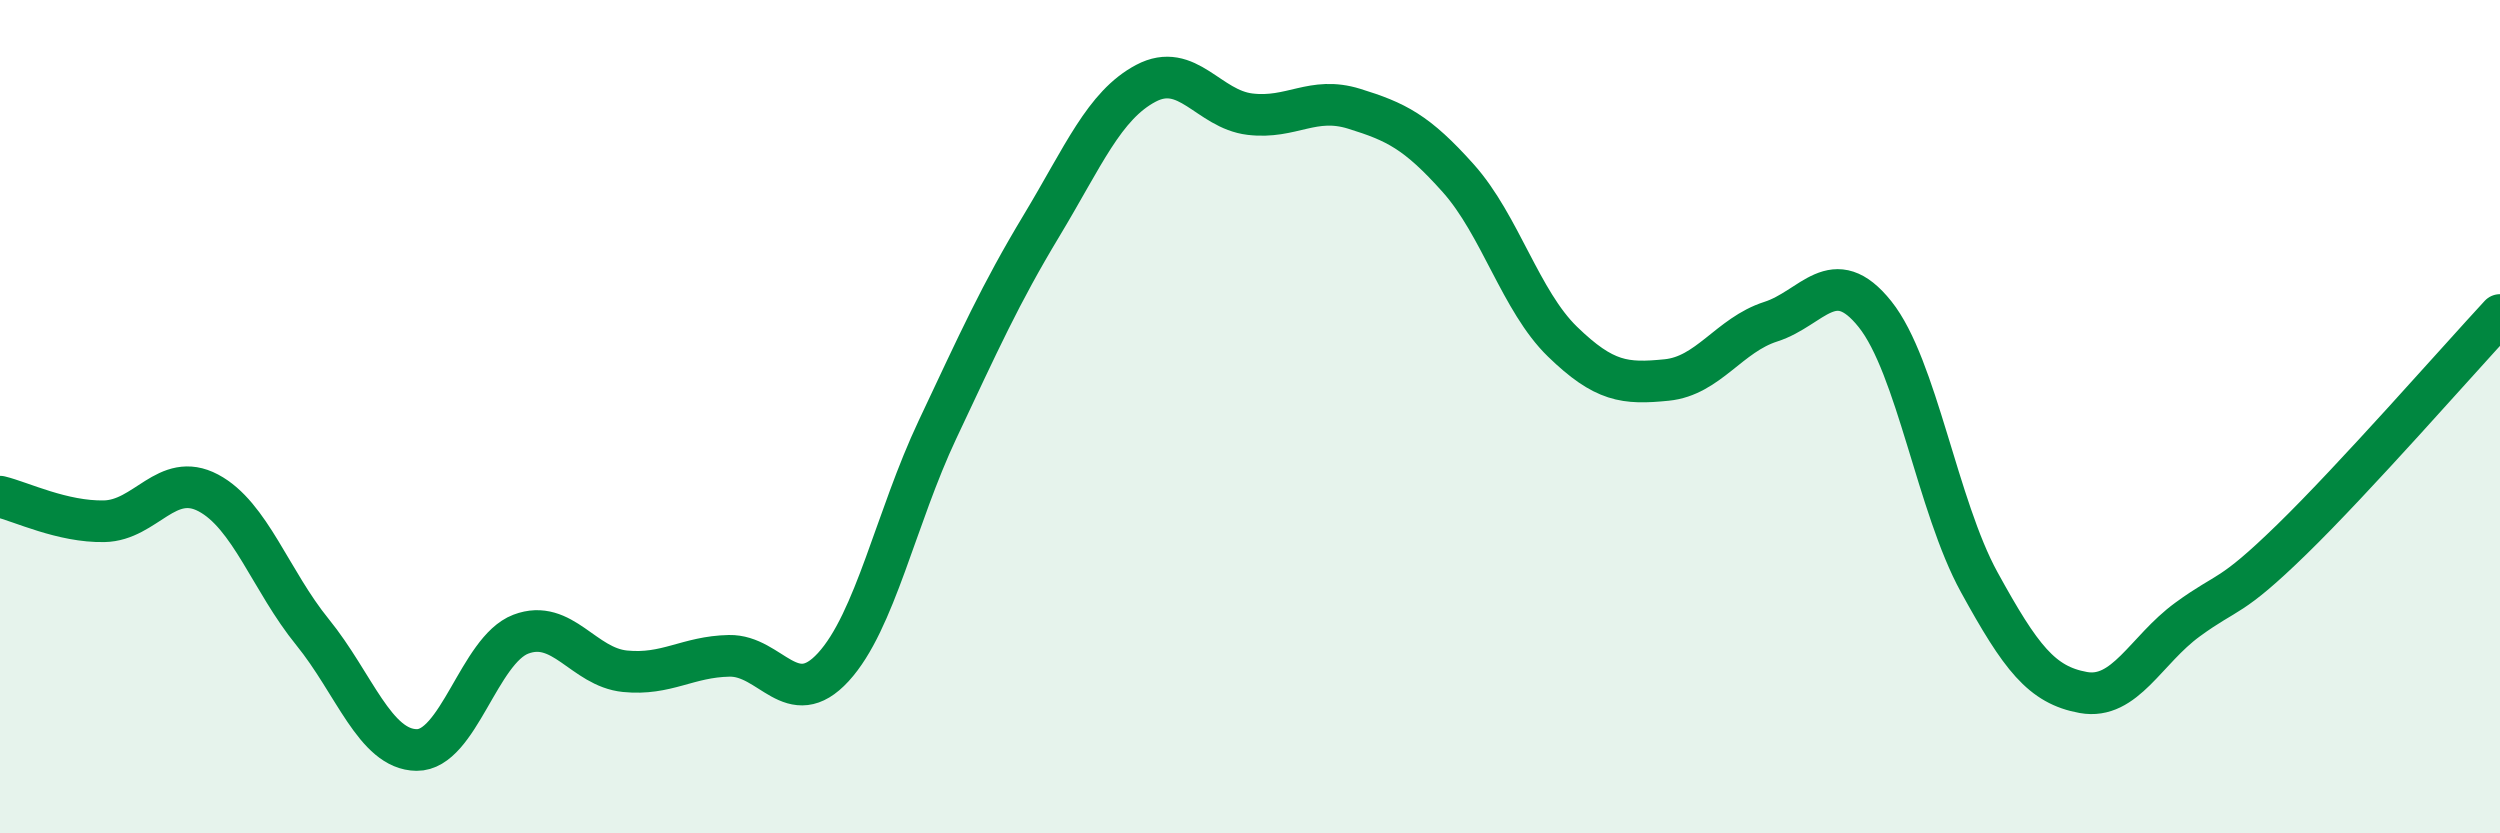
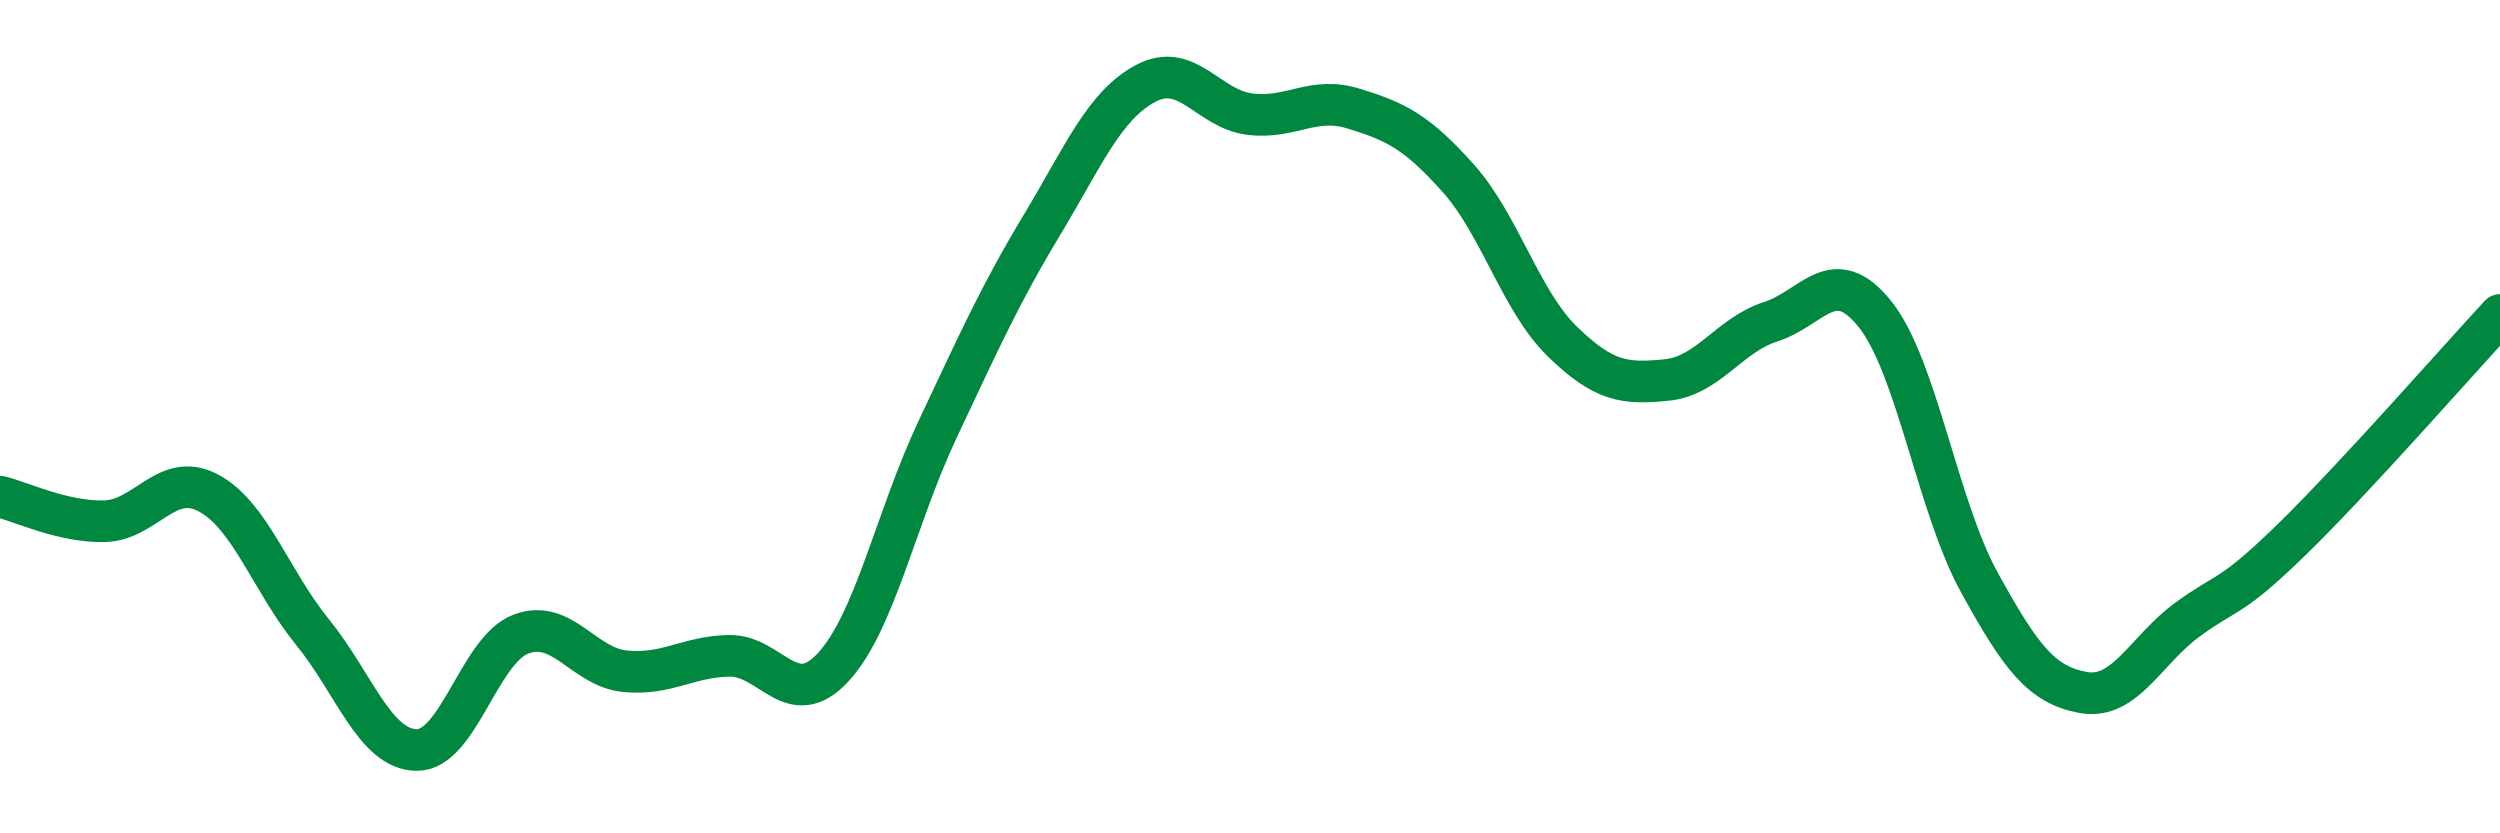
<svg xmlns="http://www.w3.org/2000/svg" width="60" height="20" viewBox="0 0 60 20">
-   <path d="M 0,11.92 C 0.5,12.04 1.5,12.53 2.5,12.51 C 3.5,12.49 4,11.3 5,11.83 C 6,12.36 6.5,13.94 7.5,15.17 C 8.5,16.4 9,17.99 10,18 C 11,18.01 11.5,15.6 12.5,15.22 C 13.5,14.84 14,16.01 15,16.11 C 16,16.21 16.5,15.76 17.5,15.74 C 18.5,15.72 19,17.1 20,16.01 C 21,14.92 21.5,12.43 22.5,10.31 C 23.5,8.19 24,7.07 25,5.41 C 26,3.75 26.5,2.53 27.5,2 C 28.5,1.47 29,2.62 30,2.74 C 31,2.86 31.5,2.3 32.5,2.61 C 33.5,2.92 34,3.16 35,4.28 C 36,5.4 36.5,7.23 37.5,8.2 C 38.5,9.17 39,9.22 40,9.12 C 41,9.02 41.5,8.04 42.5,7.72 C 43.5,7.4 44,6.29 45,7.54 C 46,8.79 46.5,12.15 47.5,13.97 C 48.5,15.79 49,16.44 50,16.62 C 51,16.8 51.5,15.6 52.5,14.87 C 53.5,14.14 53.5,14.41 55,12.95 C 56.5,11.49 59,8.64 60,7.56L60 20L0 20Z" fill="#008740" opacity="0.1" stroke-linecap="round" stroke-linejoin="round" />
  <path d="M 0,11.92 C 0.5,12.04 1.5,12.53 2.5,12.51 C 3.5,12.49 4,11.3 5,11.83 C 6,12.36 6.5,13.94 7.5,15.17 C 8.5,16.4 9,17.99 10,18 C 11,18.01 11.5,15.6 12.5,15.22 C 13.5,14.84 14,16.01 15,16.11 C 16,16.21 16.5,15.76 17.5,15.74 C 18.5,15.72 19,17.1 20,16.01 C 21,14.92 21.5,12.43 22.5,10.31 C 23.5,8.19 24,7.07 25,5.41 C 26,3.75 26.5,2.53 27.5,2 C 28.5,1.47 29,2.62 30,2.74 C 31,2.86 31.5,2.3 32.5,2.61 C 33.5,2.92 34,3.16 35,4.28 C 36,5.4 36.5,7.23 37.5,8.2 C 38.5,9.17 39,9.22 40,9.12 C 41,9.02 41.5,8.04 42.5,7.72 C 43.5,7.4 44,6.29 45,7.54 C 46,8.79 46.5,12.15 47.5,13.97 C 48.5,15.79 49,16.44 50,16.62 C 51,16.8 51.5,15.6 52.5,14.87 C 53.5,14.14 53.5,14.41 55,12.95 C 56.5,11.49 59,8.64 60,7.56" stroke="#008740" stroke-width="1" fill="none" stroke-linecap="round" stroke-linejoin="round" />
</svg>